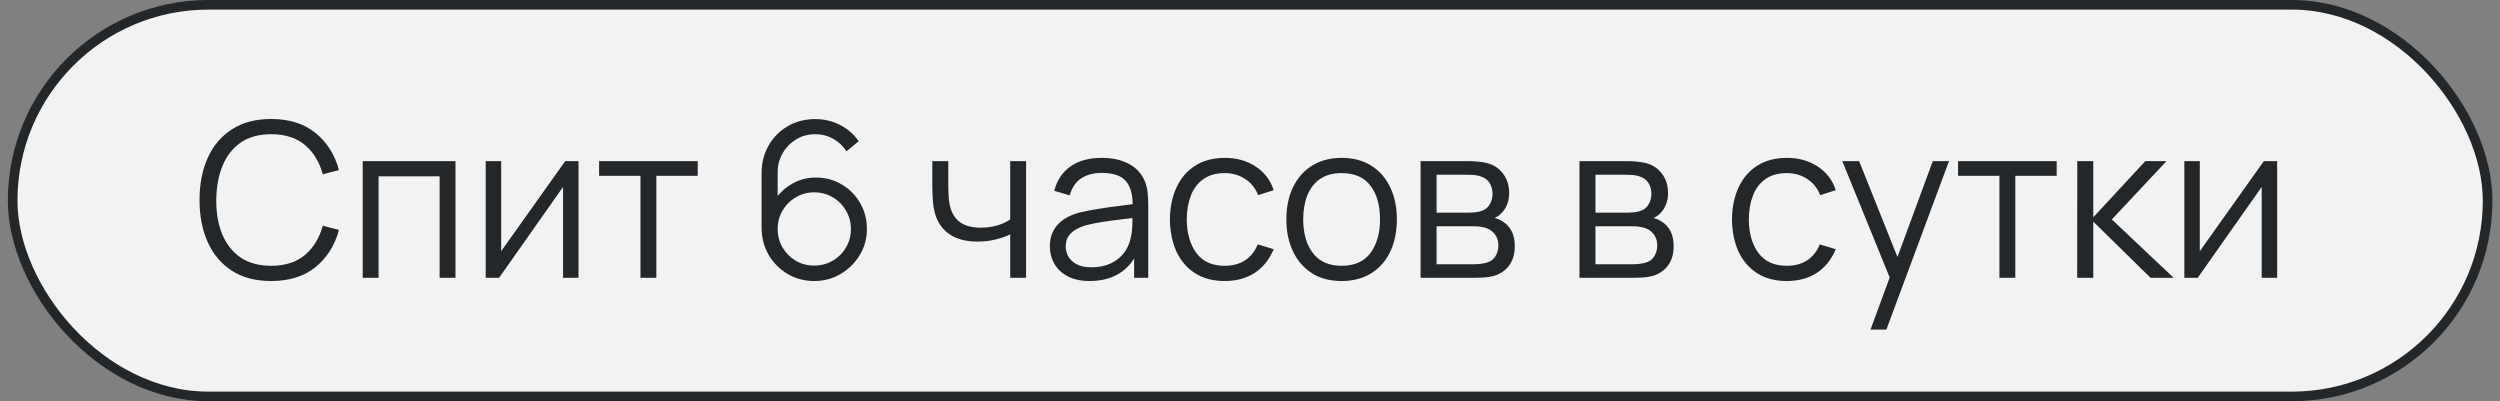
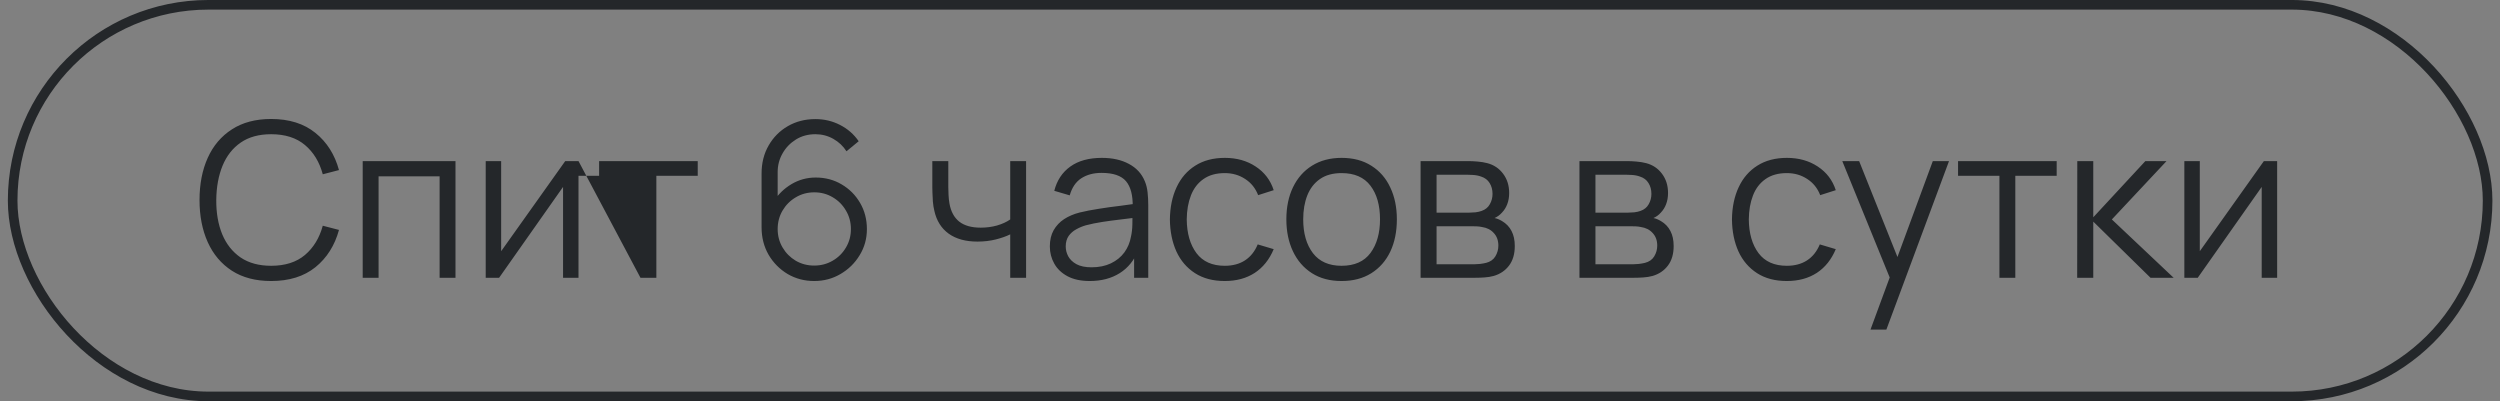
<svg xmlns="http://www.w3.org/2000/svg" width="162" height="26" viewBox="0 0 162 26" fill="none">
  <rect x="0" y="0" width="162" height="26" fill="#808080" stroke="none" />
-   <rect x="0.82" y="0.311" width="160.377" height="25.377" rx="12.689" fill="#F2F2F2" />
  <rect x="0.82" y="0.311" width="160.377" height="25.377" rx="12.689" stroke="#24272A" stroke-width="0.623" />
-   <path d="M17.57 18.21C16.567 18.21 15.72 17.988 15.029 17.545C14.338 17.097 13.816 16.479 13.461 15.69C13.106 14.901 12.929 13.991 12.929 12.96C12.929 11.929 13.106 11.019 13.461 10.23C13.816 9.441 14.338 8.825 15.029 8.382C15.72 7.934 16.567 7.71 17.57 7.71C18.741 7.71 19.698 8.011 20.44 8.613C21.182 9.21 21.691 10.013 21.966 11.021L20.916 11.294C20.701 10.496 20.316 9.864 19.761 9.397C19.206 8.93 18.475 8.697 17.57 8.697C16.781 8.697 16.125 8.877 15.603 9.236C15.08 9.595 14.686 10.097 14.42 10.741C14.159 11.38 14.023 12.12 14.014 12.96C14.009 13.8 14.137 14.54 14.399 15.179C14.665 15.818 15.062 16.32 15.589 16.684C16.121 17.043 16.781 17.223 17.57 17.223C18.475 17.223 19.206 16.99 19.761 16.523C20.316 16.052 20.701 15.419 20.916 14.626L21.966 14.899C21.691 15.907 21.182 16.712 20.44 17.314C19.698 17.911 18.741 18.21 17.57 18.21ZM23.503 18V10.44H29.516V18H28.487V11.427H24.532V18H23.503ZM37.487 10.44V18H36.486V12.113L32.342 18H31.474V10.44H32.475V16.278L36.626 10.44H37.487ZM41.503 18V11.392H38.822V10.44H45.213V11.392H42.532V18H41.503ZM52.759 18.21C52.129 18.21 51.555 18.058 51.037 17.755C50.524 17.447 50.113 17.032 49.805 16.509C49.502 15.982 49.35 15.389 49.35 14.731V11.238C49.35 10.561 49.502 9.959 49.805 9.432C50.108 8.9 50.522 8.482 51.044 8.179C51.572 7.871 52.169 7.717 52.836 7.717C53.41 7.717 53.942 7.843 54.432 8.095C54.927 8.347 55.331 8.699 55.643 9.152L54.852 9.803C54.638 9.467 54.353 9.199 53.998 8.998C53.644 8.797 53.256 8.697 52.836 8.697C52.365 8.697 51.945 8.811 51.576 9.04C51.208 9.269 50.918 9.57 50.708 9.943C50.498 10.312 50.393 10.713 50.393 11.147V13.345L50.134 13.051C50.428 12.589 50.813 12.216 51.289 11.931C51.77 11.646 52.292 11.504 52.857 11.504C53.483 11.504 54.045 11.653 54.544 11.952C55.044 12.246 55.44 12.645 55.734 13.149C56.028 13.653 56.175 14.218 56.175 14.843C56.175 15.464 56.019 16.028 55.706 16.537C55.398 17.046 54.985 17.452 54.467 17.755C53.954 18.058 53.385 18.21 52.759 18.21ZM52.759 17.209C53.198 17.209 53.597 17.104 53.956 16.894C54.32 16.684 54.607 16.399 54.817 16.04C55.032 15.681 55.139 15.282 55.139 14.843C55.139 14.404 55.032 14.005 54.817 13.646C54.607 13.282 54.322 12.995 53.963 12.785C53.604 12.57 53.205 12.463 52.766 12.463C52.328 12.463 51.928 12.57 51.569 12.785C51.21 12.995 50.923 13.282 50.708 13.646C50.498 14.005 50.393 14.404 50.393 14.843C50.393 15.277 50.498 15.674 50.708 16.033C50.918 16.392 51.203 16.679 51.562 16.894C51.922 17.104 52.321 17.209 52.759 17.209ZM65.462 18V15.186C65.21 15.312 64.899 15.422 64.531 15.515C64.162 15.608 63.765 15.655 63.34 15.655C62.575 15.655 61.955 15.485 61.478 15.144C61.002 14.803 60.692 14.311 60.547 13.667C60.501 13.476 60.468 13.273 60.45 13.058C60.435 12.843 60.426 12.65 60.422 12.477C60.417 12.304 60.414 12.181 60.414 12.106V10.44H61.45V12.106C61.45 12.26 61.455 12.435 61.465 12.631C61.474 12.827 61.495 13.018 61.528 13.205C61.621 13.714 61.831 14.099 62.157 14.36C62.489 14.621 62.953 14.752 63.55 14.752C63.924 14.752 64.276 14.705 64.608 14.612C64.944 14.514 65.228 14.383 65.462 14.22V10.44H66.49V18H65.462ZM70.613 18.21C70.043 18.21 69.565 18.107 69.178 17.902C68.795 17.697 68.508 17.424 68.317 17.083C68.125 16.742 68.03 16.371 68.03 15.97C68.03 15.559 68.111 15.209 68.275 14.92C68.443 14.626 68.669 14.386 68.954 14.199C69.243 14.012 69.577 13.87 69.955 13.772C70.337 13.679 70.76 13.597 71.222 13.527C71.688 13.452 72.143 13.389 72.587 13.338C73.035 13.282 73.427 13.228 73.763 13.177L73.399 13.401C73.413 12.654 73.268 12.101 72.965 11.742C72.661 11.383 72.134 11.203 71.383 11.203C70.865 11.203 70.426 11.32 70.067 11.553C69.712 11.786 69.462 12.155 69.318 12.659L68.317 12.365C68.489 11.688 68.837 11.163 69.36 10.79C69.882 10.417 70.561 10.23 71.397 10.23C72.087 10.23 72.673 10.361 73.154 10.622C73.639 10.879 73.982 11.252 74.183 11.742C74.276 11.961 74.337 12.206 74.365 12.477C74.393 12.748 74.407 13.023 74.407 13.303V18H73.49V16.103L73.756 16.215C73.499 16.864 73.1 17.358 72.559 17.699C72.017 18.04 71.369 18.21 70.613 18.21ZM70.732 17.321C71.212 17.321 71.632 17.235 71.992 17.062C72.351 16.889 72.64 16.654 72.86 16.355C73.079 16.052 73.221 15.711 73.287 15.333C73.343 15.09 73.373 14.824 73.378 14.535C73.382 14.241 73.385 14.022 73.385 13.877L73.777 14.08C73.427 14.127 73.046 14.173 72.636 14.22C72.23 14.267 71.828 14.32 71.432 14.381C71.04 14.442 70.685 14.514 70.368 14.598C70.153 14.659 69.945 14.745 69.745 14.857C69.544 14.964 69.378 15.109 69.248 15.291C69.122 15.473 69.059 15.699 69.059 15.97C69.059 16.189 69.112 16.402 69.22 16.607C69.332 16.812 69.509 16.983 69.752 17.118C69.999 17.253 70.326 17.321 70.732 17.321ZM79.365 18.21C78.604 18.21 77.96 18.04 77.433 17.699C76.906 17.358 76.504 16.889 76.229 16.292C75.958 15.69 75.818 14.999 75.809 14.22C75.818 13.427 75.963 12.731 76.243 12.134C76.523 11.532 76.927 11.065 77.454 10.734C77.981 10.398 78.621 10.23 79.372 10.23C80.137 10.23 80.802 10.417 81.367 10.79C81.936 11.163 82.326 11.674 82.536 12.323L81.528 12.645C81.351 12.192 81.068 11.842 80.681 11.595C80.298 11.343 79.86 11.217 79.365 11.217C78.81 11.217 78.35 11.345 77.986 11.602C77.622 11.854 77.351 12.206 77.174 12.659C76.997 13.112 76.906 13.632 76.901 14.22C76.91 15.125 77.12 15.853 77.531 16.404C77.942 16.95 78.553 17.223 79.365 17.223C79.878 17.223 80.315 17.106 80.674 16.873C81.038 16.635 81.313 16.29 81.5 15.837L82.536 16.145C82.256 16.817 81.845 17.33 81.304 17.685C80.763 18.035 80.116 18.21 79.365 18.21ZM86.933 18.21C86.182 18.21 85.54 18.04 85.008 17.699C84.476 17.358 84.068 16.887 83.783 16.285C83.498 15.683 83.356 14.992 83.356 14.213C83.356 13.42 83.501 12.724 83.79 12.127C84.079 11.53 84.49 11.065 85.022 10.734C85.559 10.398 86.196 10.23 86.933 10.23C87.689 10.23 88.333 10.4 88.865 10.741C89.402 11.077 89.81 11.546 90.09 12.148C90.375 12.745 90.517 13.434 90.517 14.213C90.517 15.006 90.375 15.704 90.09 16.306C89.805 16.903 89.395 17.37 88.858 17.706C88.321 18.042 87.68 18.21 86.933 18.21ZM86.933 17.223C87.773 17.223 88.398 16.945 88.809 16.39C89.22 15.83 89.425 15.104 89.425 14.213C89.425 13.298 89.217 12.57 88.802 12.029C88.391 11.488 87.768 11.217 86.933 11.217C86.368 11.217 85.902 11.345 85.533 11.602C85.169 11.854 84.896 12.206 84.714 12.659C84.537 13.107 84.448 13.625 84.448 14.213C84.448 15.123 84.658 15.853 85.078 16.404C85.498 16.95 86.116 17.223 86.933 17.223ZM92.054 18V10.44H95.169C95.328 10.44 95.519 10.449 95.743 10.468C95.972 10.487 96.184 10.522 96.38 10.573C96.805 10.685 97.145 10.914 97.402 11.259C97.663 11.604 97.794 12.02 97.794 12.505C97.794 12.776 97.752 13.018 97.668 13.233C97.589 13.443 97.474 13.625 97.325 13.779C97.255 13.858 97.178 13.928 97.094 13.989C97.01 14.045 96.928 14.092 96.849 14.129C96.998 14.157 97.159 14.222 97.332 14.325C97.603 14.484 97.808 14.698 97.948 14.969C98.088 15.235 98.158 15.559 98.158 15.942C98.158 16.46 98.034 16.882 97.787 17.209C97.54 17.536 97.208 17.76 96.793 17.881C96.606 17.932 96.403 17.965 96.184 17.979C95.969 17.993 95.766 18 95.575 18H92.054ZM93.09 17.125H95.526C95.624 17.125 95.748 17.118 95.897 17.104C96.046 17.085 96.179 17.062 96.296 17.034C96.571 16.964 96.772 16.824 96.898 16.614C97.029 16.399 97.094 16.166 97.094 15.914C97.094 15.583 96.996 15.312 96.8 15.102C96.609 14.887 96.352 14.757 96.03 14.71C95.923 14.687 95.811 14.673 95.694 14.668C95.577 14.663 95.472 14.661 95.379 14.661H93.09V17.125ZM93.09 13.779H95.204C95.325 13.779 95.461 13.772 95.61 13.758C95.764 13.739 95.897 13.709 96.009 13.667C96.252 13.583 96.429 13.438 96.541 13.233C96.658 13.028 96.716 12.804 96.716 12.561C96.716 12.295 96.653 12.062 96.527 11.861C96.406 11.66 96.221 11.52 95.974 11.441C95.806 11.38 95.624 11.345 95.428 11.336C95.237 11.327 95.115 11.322 95.064 11.322H93.09V13.779ZM102.349 18V10.44H105.464C105.623 10.44 105.814 10.449 106.038 10.468C106.267 10.487 106.479 10.522 106.675 10.573C107.1 10.685 107.44 10.914 107.697 11.259C107.958 11.604 108.089 12.02 108.089 12.505C108.089 12.776 108.047 13.018 107.963 13.233C107.884 13.443 107.769 13.625 107.62 13.779C107.55 13.858 107.473 13.928 107.389 13.989C107.305 14.045 107.223 14.092 107.144 14.129C107.293 14.157 107.454 14.222 107.627 14.325C107.898 14.484 108.103 14.698 108.243 14.969C108.383 15.235 108.453 15.559 108.453 15.942C108.453 16.46 108.329 16.882 108.082 17.209C107.835 17.536 107.503 17.76 107.088 17.881C106.901 17.932 106.698 17.965 106.479 17.979C106.264 17.993 106.061 18 105.87 18H102.349ZM103.385 17.125H105.821C105.919 17.125 106.043 17.118 106.192 17.104C106.341 17.085 106.474 17.062 106.591 17.034C106.866 16.964 107.067 16.824 107.193 16.614C107.324 16.399 107.389 16.166 107.389 15.914C107.389 15.583 107.291 15.312 107.095 15.102C106.904 14.887 106.647 14.757 106.325 14.71C106.218 14.687 106.106 14.673 105.989 14.668C105.872 14.663 105.767 14.661 105.674 14.661H103.385V17.125ZM103.385 13.779H105.499C105.62 13.779 105.756 13.772 105.905 13.758C106.059 13.739 106.192 13.709 106.304 13.667C106.547 13.583 106.724 13.438 106.836 13.233C106.953 13.028 107.011 12.804 107.011 12.561C107.011 12.295 106.948 12.062 106.822 11.861C106.701 11.66 106.516 11.52 106.269 11.441C106.101 11.38 105.919 11.345 105.723 11.336C105.532 11.327 105.41 11.322 105.359 11.322H103.385V13.779ZM115.787 18.21C115.026 18.21 114.382 18.04 113.855 17.699C113.328 17.358 112.926 16.889 112.651 16.292C112.38 15.69 112.24 14.999 112.231 14.22C112.24 13.427 112.385 12.731 112.665 12.134C112.945 11.532 113.349 11.065 113.876 10.734C114.403 10.398 115.043 10.23 115.794 10.23C116.559 10.23 117.224 10.417 117.789 10.79C118.358 11.163 118.748 11.674 118.958 12.323L117.95 12.645C117.773 12.192 117.49 11.842 117.103 11.595C116.72 11.343 116.282 11.217 115.787 11.217C115.232 11.217 114.772 11.345 114.408 11.602C114.044 11.854 113.773 12.206 113.596 12.659C113.419 13.112 113.328 13.632 113.323 14.22C113.332 15.125 113.542 15.853 113.953 16.404C114.364 16.95 114.975 17.223 115.787 17.223C116.3 17.223 116.737 17.106 117.096 16.873C117.46 16.635 117.735 16.29 117.922 15.837L118.958 16.145C118.678 16.817 118.267 17.33 117.726 17.685C117.185 18.035 116.538 18.21 115.787 18.21ZM121.207 21.36L122.67 17.391L122.691 18.567L119.38 10.44H120.472L123.188 17.237H122.74L125.246 10.44H126.296L122.236 21.36H121.207ZM129.563 18V11.392H126.882V10.44H133.273V11.392H130.592V18H129.563ZM134.601 18L134.608 10.44H135.644V14.08L139.018 10.44H140.39L136.848 14.22L140.852 18H139.354L135.644 14.36V18H134.601ZM147.559 10.44V18H146.558V12.113L142.414 18H141.546V10.44H142.547V16.278L146.698 10.44H147.559Z" fill="#24272A" />
+   <path d="M17.57 18.21C16.567 18.21 15.72 17.988 15.029 17.545C14.338 17.097 13.816 16.479 13.461 15.69C13.106 14.901 12.929 13.991 12.929 12.96C12.929 11.929 13.106 11.019 13.461 10.23C13.816 9.441 14.338 8.825 15.029 8.382C15.72 7.934 16.567 7.71 17.57 7.71C18.741 7.71 19.698 8.011 20.44 8.613C21.182 9.21 21.691 10.013 21.966 11.021L20.916 11.294C20.701 10.496 20.316 9.864 19.761 9.397C19.206 8.93 18.475 8.697 17.57 8.697C16.781 8.697 16.125 8.877 15.603 9.236C15.08 9.595 14.686 10.097 14.42 10.741C14.159 11.38 14.023 12.12 14.014 12.96C14.009 13.8 14.137 14.54 14.399 15.179C14.665 15.818 15.062 16.32 15.589 16.684C16.121 17.043 16.781 17.223 17.57 17.223C18.475 17.223 19.206 16.99 19.761 16.523C20.316 16.052 20.701 15.419 20.916 14.626L21.966 14.899C21.691 15.907 21.182 16.712 20.44 17.314C19.698 17.911 18.741 18.21 17.57 18.21ZM23.503 18V10.44H29.516V18H28.487V11.427H24.532V18H23.503ZM37.487 10.44V18H36.486V12.113L32.342 18H31.474V10.44H32.475V16.278L36.626 10.44H37.487ZV11.392H38.822V10.44H45.213V11.392H42.532V18H41.503ZM52.759 18.21C52.129 18.21 51.555 18.058 51.037 17.755C50.524 17.447 50.113 17.032 49.805 16.509C49.502 15.982 49.35 15.389 49.35 14.731V11.238C49.35 10.561 49.502 9.959 49.805 9.432C50.108 8.9 50.522 8.482 51.044 8.179C51.572 7.871 52.169 7.717 52.836 7.717C53.41 7.717 53.942 7.843 54.432 8.095C54.927 8.347 55.331 8.699 55.643 9.152L54.852 9.803C54.638 9.467 54.353 9.199 53.998 8.998C53.644 8.797 53.256 8.697 52.836 8.697C52.365 8.697 51.945 8.811 51.576 9.04C51.208 9.269 50.918 9.57 50.708 9.943C50.498 10.312 50.393 10.713 50.393 11.147V13.345L50.134 13.051C50.428 12.589 50.813 12.216 51.289 11.931C51.77 11.646 52.292 11.504 52.857 11.504C53.483 11.504 54.045 11.653 54.544 11.952C55.044 12.246 55.44 12.645 55.734 13.149C56.028 13.653 56.175 14.218 56.175 14.843C56.175 15.464 56.019 16.028 55.706 16.537C55.398 17.046 54.985 17.452 54.467 17.755C53.954 18.058 53.385 18.21 52.759 18.21ZM52.759 17.209C53.198 17.209 53.597 17.104 53.956 16.894C54.32 16.684 54.607 16.399 54.817 16.04C55.032 15.681 55.139 15.282 55.139 14.843C55.139 14.404 55.032 14.005 54.817 13.646C54.607 13.282 54.322 12.995 53.963 12.785C53.604 12.57 53.205 12.463 52.766 12.463C52.328 12.463 51.928 12.57 51.569 12.785C51.21 12.995 50.923 13.282 50.708 13.646C50.498 14.005 50.393 14.404 50.393 14.843C50.393 15.277 50.498 15.674 50.708 16.033C50.918 16.392 51.203 16.679 51.562 16.894C51.922 17.104 52.321 17.209 52.759 17.209ZM65.462 18V15.186C65.21 15.312 64.899 15.422 64.531 15.515C64.162 15.608 63.765 15.655 63.34 15.655C62.575 15.655 61.955 15.485 61.478 15.144C61.002 14.803 60.692 14.311 60.547 13.667C60.501 13.476 60.468 13.273 60.45 13.058C60.435 12.843 60.426 12.65 60.422 12.477C60.417 12.304 60.414 12.181 60.414 12.106V10.44H61.45V12.106C61.45 12.26 61.455 12.435 61.465 12.631C61.474 12.827 61.495 13.018 61.528 13.205C61.621 13.714 61.831 14.099 62.157 14.36C62.489 14.621 62.953 14.752 63.55 14.752C63.924 14.752 64.276 14.705 64.608 14.612C64.944 14.514 65.228 14.383 65.462 14.22V10.44H66.49V18H65.462ZM70.613 18.21C70.043 18.21 69.565 18.107 69.178 17.902C68.795 17.697 68.508 17.424 68.317 17.083C68.125 16.742 68.03 16.371 68.03 15.97C68.03 15.559 68.111 15.209 68.275 14.92C68.443 14.626 68.669 14.386 68.954 14.199C69.243 14.012 69.577 13.87 69.955 13.772C70.337 13.679 70.76 13.597 71.222 13.527C71.688 13.452 72.143 13.389 72.587 13.338C73.035 13.282 73.427 13.228 73.763 13.177L73.399 13.401C73.413 12.654 73.268 12.101 72.965 11.742C72.661 11.383 72.134 11.203 71.383 11.203C70.865 11.203 70.426 11.32 70.067 11.553C69.712 11.786 69.462 12.155 69.318 12.659L68.317 12.365C68.489 11.688 68.837 11.163 69.36 10.79C69.882 10.417 70.561 10.23 71.397 10.23C72.087 10.23 72.673 10.361 73.154 10.622C73.639 10.879 73.982 11.252 74.183 11.742C74.276 11.961 74.337 12.206 74.365 12.477C74.393 12.748 74.407 13.023 74.407 13.303V18H73.49V16.103L73.756 16.215C73.499 16.864 73.1 17.358 72.559 17.699C72.017 18.04 71.369 18.21 70.613 18.21ZM70.732 17.321C71.212 17.321 71.632 17.235 71.992 17.062C72.351 16.889 72.64 16.654 72.86 16.355C73.079 16.052 73.221 15.711 73.287 15.333C73.343 15.09 73.373 14.824 73.378 14.535C73.382 14.241 73.385 14.022 73.385 13.877L73.777 14.08C73.427 14.127 73.046 14.173 72.636 14.22C72.23 14.267 71.828 14.32 71.432 14.381C71.04 14.442 70.685 14.514 70.368 14.598C70.153 14.659 69.945 14.745 69.745 14.857C69.544 14.964 69.378 15.109 69.248 15.291C69.122 15.473 69.059 15.699 69.059 15.97C69.059 16.189 69.112 16.402 69.22 16.607C69.332 16.812 69.509 16.983 69.752 17.118C69.999 17.253 70.326 17.321 70.732 17.321ZM79.365 18.21C78.604 18.21 77.96 18.04 77.433 17.699C76.906 17.358 76.504 16.889 76.229 16.292C75.958 15.69 75.818 14.999 75.809 14.22C75.818 13.427 75.963 12.731 76.243 12.134C76.523 11.532 76.927 11.065 77.454 10.734C77.981 10.398 78.621 10.23 79.372 10.23C80.137 10.23 80.802 10.417 81.367 10.79C81.936 11.163 82.326 11.674 82.536 12.323L81.528 12.645C81.351 12.192 81.068 11.842 80.681 11.595C80.298 11.343 79.86 11.217 79.365 11.217C78.81 11.217 78.35 11.345 77.986 11.602C77.622 11.854 77.351 12.206 77.174 12.659C76.997 13.112 76.906 13.632 76.901 14.22C76.91 15.125 77.12 15.853 77.531 16.404C77.942 16.95 78.553 17.223 79.365 17.223C79.878 17.223 80.315 17.106 80.674 16.873C81.038 16.635 81.313 16.29 81.5 15.837L82.536 16.145C82.256 16.817 81.845 17.33 81.304 17.685C80.763 18.035 80.116 18.21 79.365 18.21ZM86.933 18.21C86.182 18.21 85.54 18.04 85.008 17.699C84.476 17.358 84.068 16.887 83.783 16.285C83.498 15.683 83.356 14.992 83.356 14.213C83.356 13.42 83.501 12.724 83.79 12.127C84.079 11.53 84.49 11.065 85.022 10.734C85.559 10.398 86.196 10.23 86.933 10.23C87.689 10.23 88.333 10.4 88.865 10.741C89.402 11.077 89.81 11.546 90.09 12.148C90.375 12.745 90.517 13.434 90.517 14.213C90.517 15.006 90.375 15.704 90.09 16.306C89.805 16.903 89.395 17.37 88.858 17.706C88.321 18.042 87.68 18.21 86.933 18.21ZM86.933 17.223C87.773 17.223 88.398 16.945 88.809 16.39C89.22 15.83 89.425 15.104 89.425 14.213C89.425 13.298 89.217 12.57 88.802 12.029C88.391 11.488 87.768 11.217 86.933 11.217C86.368 11.217 85.902 11.345 85.533 11.602C85.169 11.854 84.896 12.206 84.714 12.659C84.537 13.107 84.448 13.625 84.448 14.213C84.448 15.123 84.658 15.853 85.078 16.404C85.498 16.95 86.116 17.223 86.933 17.223ZM92.054 18V10.44H95.169C95.328 10.44 95.519 10.449 95.743 10.468C95.972 10.487 96.184 10.522 96.38 10.573C96.805 10.685 97.145 10.914 97.402 11.259C97.663 11.604 97.794 12.02 97.794 12.505C97.794 12.776 97.752 13.018 97.668 13.233C97.589 13.443 97.474 13.625 97.325 13.779C97.255 13.858 97.178 13.928 97.094 13.989C97.01 14.045 96.928 14.092 96.849 14.129C96.998 14.157 97.159 14.222 97.332 14.325C97.603 14.484 97.808 14.698 97.948 14.969C98.088 15.235 98.158 15.559 98.158 15.942C98.158 16.46 98.034 16.882 97.787 17.209C97.54 17.536 97.208 17.76 96.793 17.881C96.606 17.932 96.403 17.965 96.184 17.979C95.969 17.993 95.766 18 95.575 18H92.054ZM93.09 17.125H95.526C95.624 17.125 95.748 17.118 95.897 17.104C96.046 17.085 96.179 17.062 96.296 17.034C96.571 16.964 96.772 16.824 96.898 16.614C97.029 16.399 97.094 16.166 97.094 15.914C97.094 15.583 96.996 15.312 96.8 15.102C96.609 14.887 96.352 14.757 96.03 14.71C95.923 14.687 95.811 14.673 95.694 14.668C95.577 14.663 95.472 14.661 95.379 14.661H93.09V17.125ZM93.09 13.779H95.204C95.325 13.779 95.461 13.772 95.61 13.758C95.764 13.739 95.897 13.709 96.009 13.667C96.252 13.583 96.429 13.438 96.541 13.233C96.658 13.028 96.716 12.804 96.716 12.561C96.716 12.295 96.653 12.062 96.527 11.861C96.406 11.66 96.221 11.52 95.974 11.441C95.806 11.38 95.624 11.345 95.428 11.336C95.237 11.327 95.115 11.322 95.064 11.322H93.09V13.779ZM102.349 18V10.44H105.464C105.623 10.44 105.814 10.449 106.038 10.468C106.267 10.487 106.479 10.522 106.675 10.573C107.1 10.685 107.44 10.914 107.697 11.259C107.958 11.604 108.089 12.02 108.089 12.505C108.089 12.776 108.047 13.018 107.963 13.233C107.884 13.443 107.769 13.625 107.62 13.779C107.55 13.858 107.473 13.928 107.389 13.989C107.305 14.045 107.223 14.092 107.144 14.129C107.293 14.157 107.454 14.222 107.627 14.325C107.898 14.484 108.103 14.698 108.243 14.969C108.383 15.235 108.453 15.559 108.453 15.942C108.453 16.46 108.329 16.882 108.082 17.209C107.835 17.536 107.503 17.76 107.088 17.881C106.901 17.932 106.698 17.965 106.479 17.979C106.264 17.993 106.061 18 105.87 18H102.349ZM103.385 17.125H105.821C105.919 17.125 106.043 17.118 106.192 17.104C106.341 17.085 106.474 17.062 106.591 17.034C106.866 16.964 107.067 16.824 107.193 16.614C107.324 16.399 107.389 16.166 107.389 15.914C107.389 15.583 107.291 15.312 107.095 15.102C106.904 14.887 106.647 14.757 106.325 14.71C106.218 14.687 106.106 14.673 105.989 14.668C105.872 14.663 105.767 14.661 105.674 14.661H103.385V17.125ZM103.385 13.779H105.499C105.62 13.779 105.756 13.772 105.905 13.758C106.059 13.739 106.192 13.709 106.304 13.667C106.547 13.583 106.724 13.438 106.836 13.233C106.953 13.028 107.011 12.804 107.011 12.561C107.011 12.295 106.948 12.062 106.822 11.861C106.701 11.66 106.516 11.52 106.269 11.441C106.101 11.38 105.919 11.345 105.723 11.336C105.532 11.327 105.41 11.322 105.359 11.322H103.385V13.779ZM115.787 18.21C115.026 18.21 114.382 18.04 113.855 17.699C113.328 17.358 112.926 16.889 112.651 16.292C112.38 15.69 112.24 14.999 112.231 14.22C112.24 13.427 112.385 12.731 112.665 12.134C112.945 11.532 113.349 11.065 113.876 10.734C114.403 10.398 115.043 10.23 115.794 10.23C116.559 10.23 117.224 10.417 117.789 10.79C118.358 11.163 118.748 11.674 118.958 12.323L117.95 12.645C117.773 12.192 117.49 11.842 117.103 11.595C116.72 11.343 116.282 11.217 115.787 11.217C115.232 11.217 114.772 11.345 114.408 11.602C114.044 11.854 113.773 12.206 113.596 12.659C113.419 13.112 113.328 13.632 113.323 14.22C113.332 15.125 113.542 15.853 113.953 16.404C114.364 16.95 114.975 17.223 115.787 17.223C116.3 17.223 116.737 17.106 117.096 16.873C117.46 16.635 117.735 16.29 117.922 15.837L118.958 16.145C118.678 16.817 118.267 17.33 117.726 17.685C117.185 18.035 116.538 18.21 115.787 18.21ZM121.207 21.36L122.67 17.391L122.691 18.567L119.38 10.44H120.472L123.188 17.237H122.74L125.246 10.44H126.296L122.236 21.36H121.207ZM129.563 18V11.392H126.882V10.44H133.273V11.392H130.592V18H129.563ZM134.601 18L134.608 10.44H135.644V14.08L139.018 10.44H140.39L136.848 14.22L140.852 18H139.354L135.644 14.36V18H134.601ZM147.559 10.44V18H146.558V12.113L142.414 18H141.546V10.44H142.547V16.278L146.698 10.44H147.559Z" fill="#24272A" />
</svg>